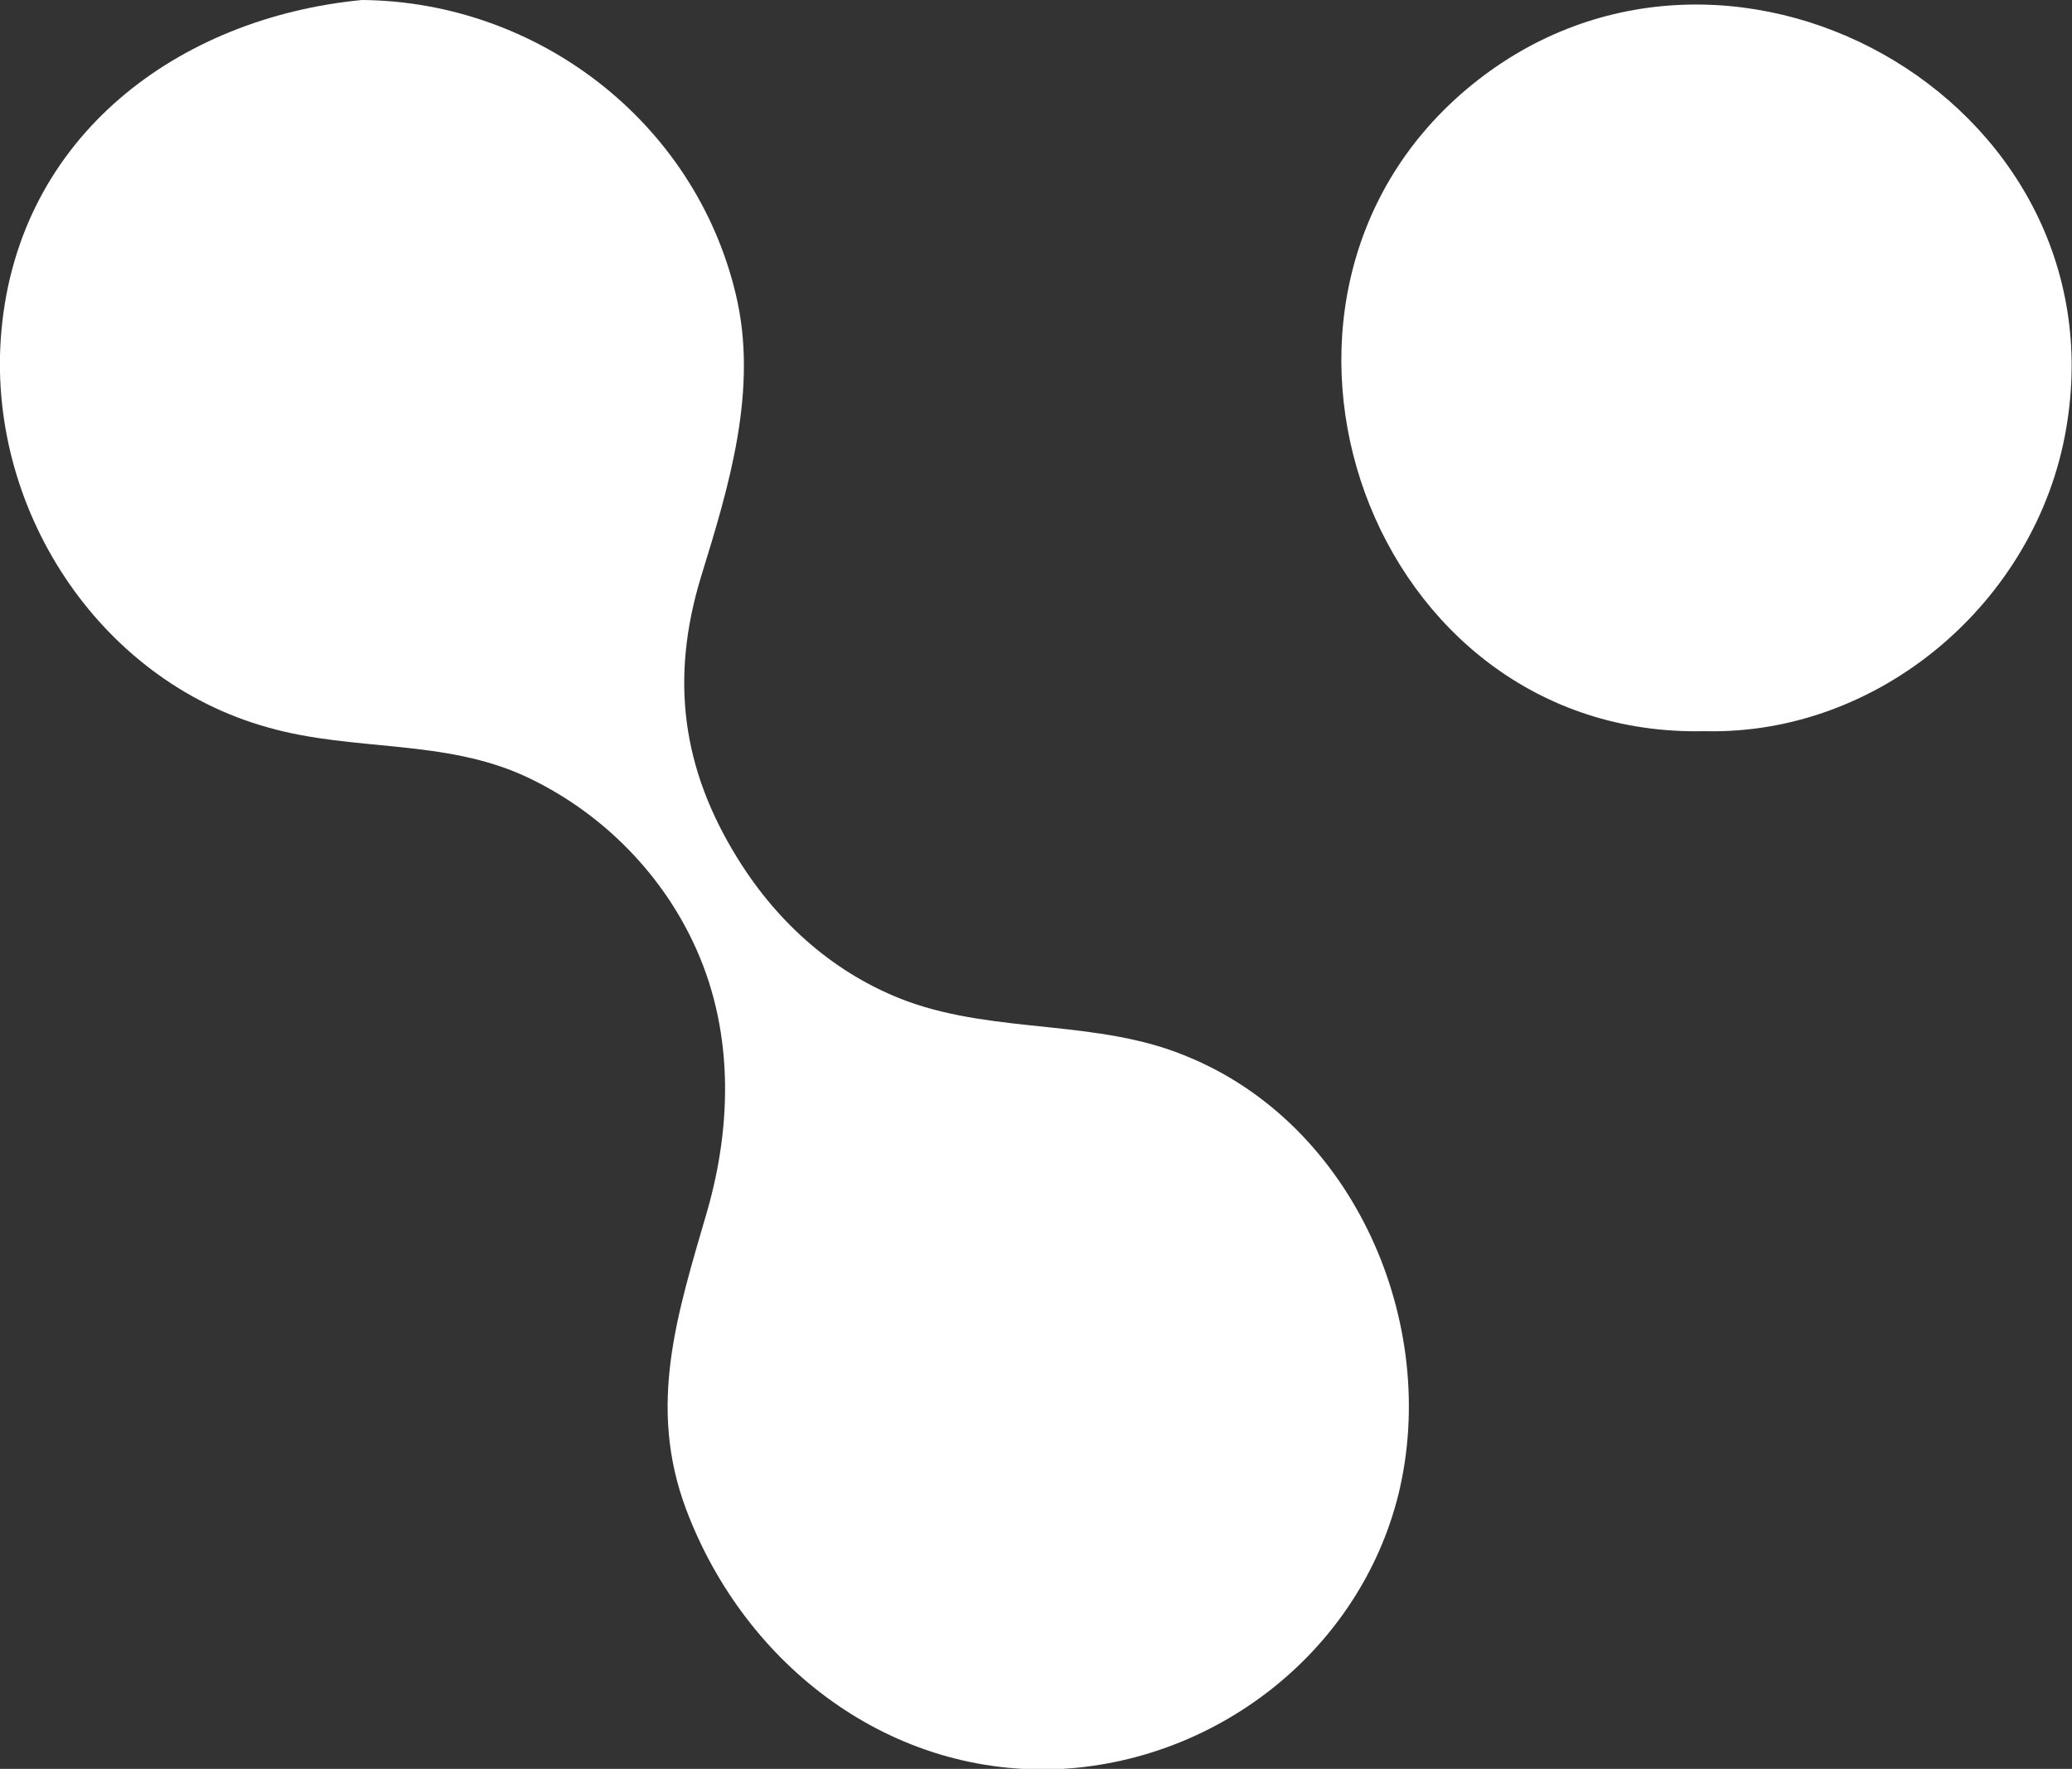
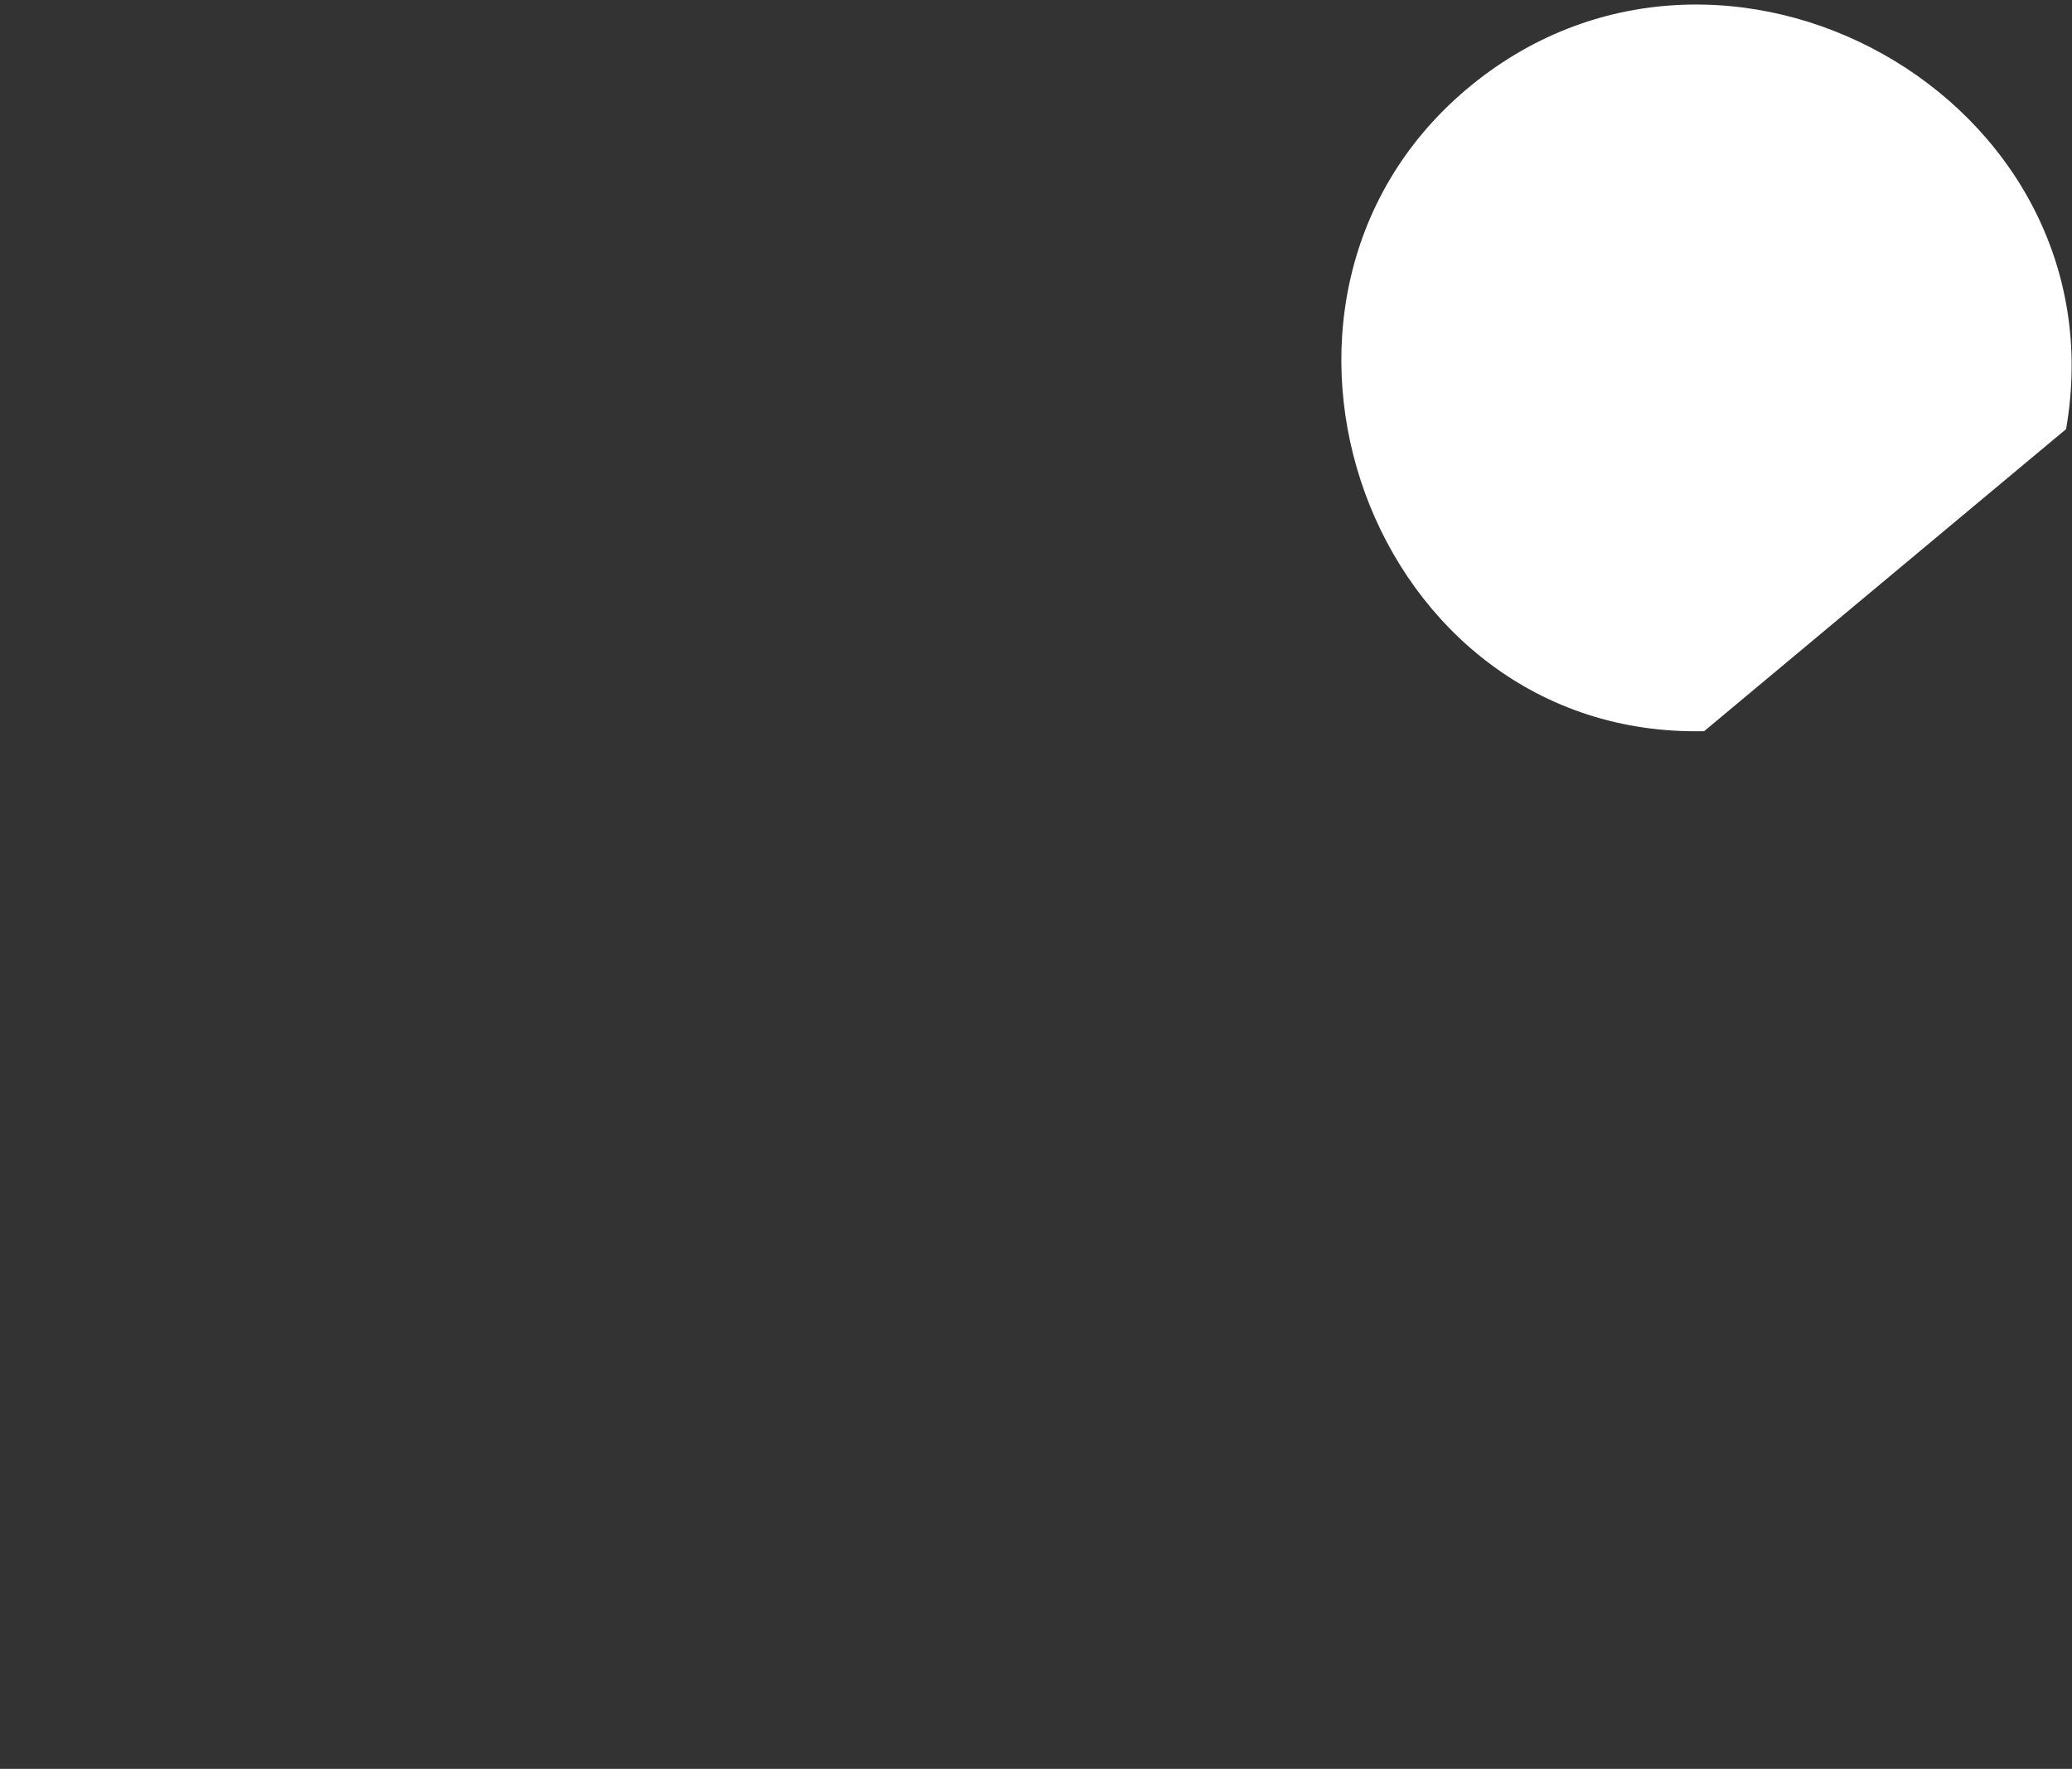
<svg xmlns="http://www.w3.org/2000/svg" fill="none" height="100%" overflow="visible" preserveAspectRatio="none" style="display: block;" viewBox="0 0 198 169" width="100%">
  <rect x="0" y="0" width="198" height="169" fill="#333333" stroke="none" />
  <g clip-path="url(#clip0_0_3859)" id="Layer_2">
    <g id="xp898J.tif">
      <g id="Group">
-         <path d="M34.588 0C51.317 0.141 66.353 11.572 70.306 28.084C72.494 37.187 69.67 46.431 66.988 55.11C64.023 64.848 65.153 73.457 70.517 82.066C74.329 88.205 79.835 93.144 86.753 95.684C95.365 98.789 104.894 97.378 113.364 100.906C129.388 107.398 137.647 126.45 133.623 142.821C129.953 157.498 116.682 168.083 101.576 169C85.2 169.917 71.223 159.192 65.576 144.232C61.835 134.283 64.729 125.533 67.553 115.795C70.023 107.257 70.094 98.084 66.212 89.969C62.965 83.124 57.247 77.479 50.329 74.233C42.494 70.564 33.812 71.834 25.623 69.505C9.317 64.989 -1.412 48.336 0.141 31.542C1.835 12.984 17.012 1.694 34.588 0Z" fill="white" id="Vector" />
-         <path d="M162.847 69.858C130.871 70.564 116.047 29.002 140.047 8.609C164.4 -12.066 202.941 9.314 197.435 40.998C194.612 57.439 179.647 70.281 162.847 69.858Z" fill="white" id="Vector_2" />
+         <path d="M162.847 69.858C130.871 70.564 116.047 29.002 140.047 8.609C164.4 -12.066 202.941 9.314 197.435 40.998Z" fill="white" id="Vector_2" />
      </g>
    </g>
  </g>
  <defs>
    <clipPath id="clip0_0_3859">
      <rect fill="white" height="169" width="198" />
    </clipPath>
  </defs>
</svg>